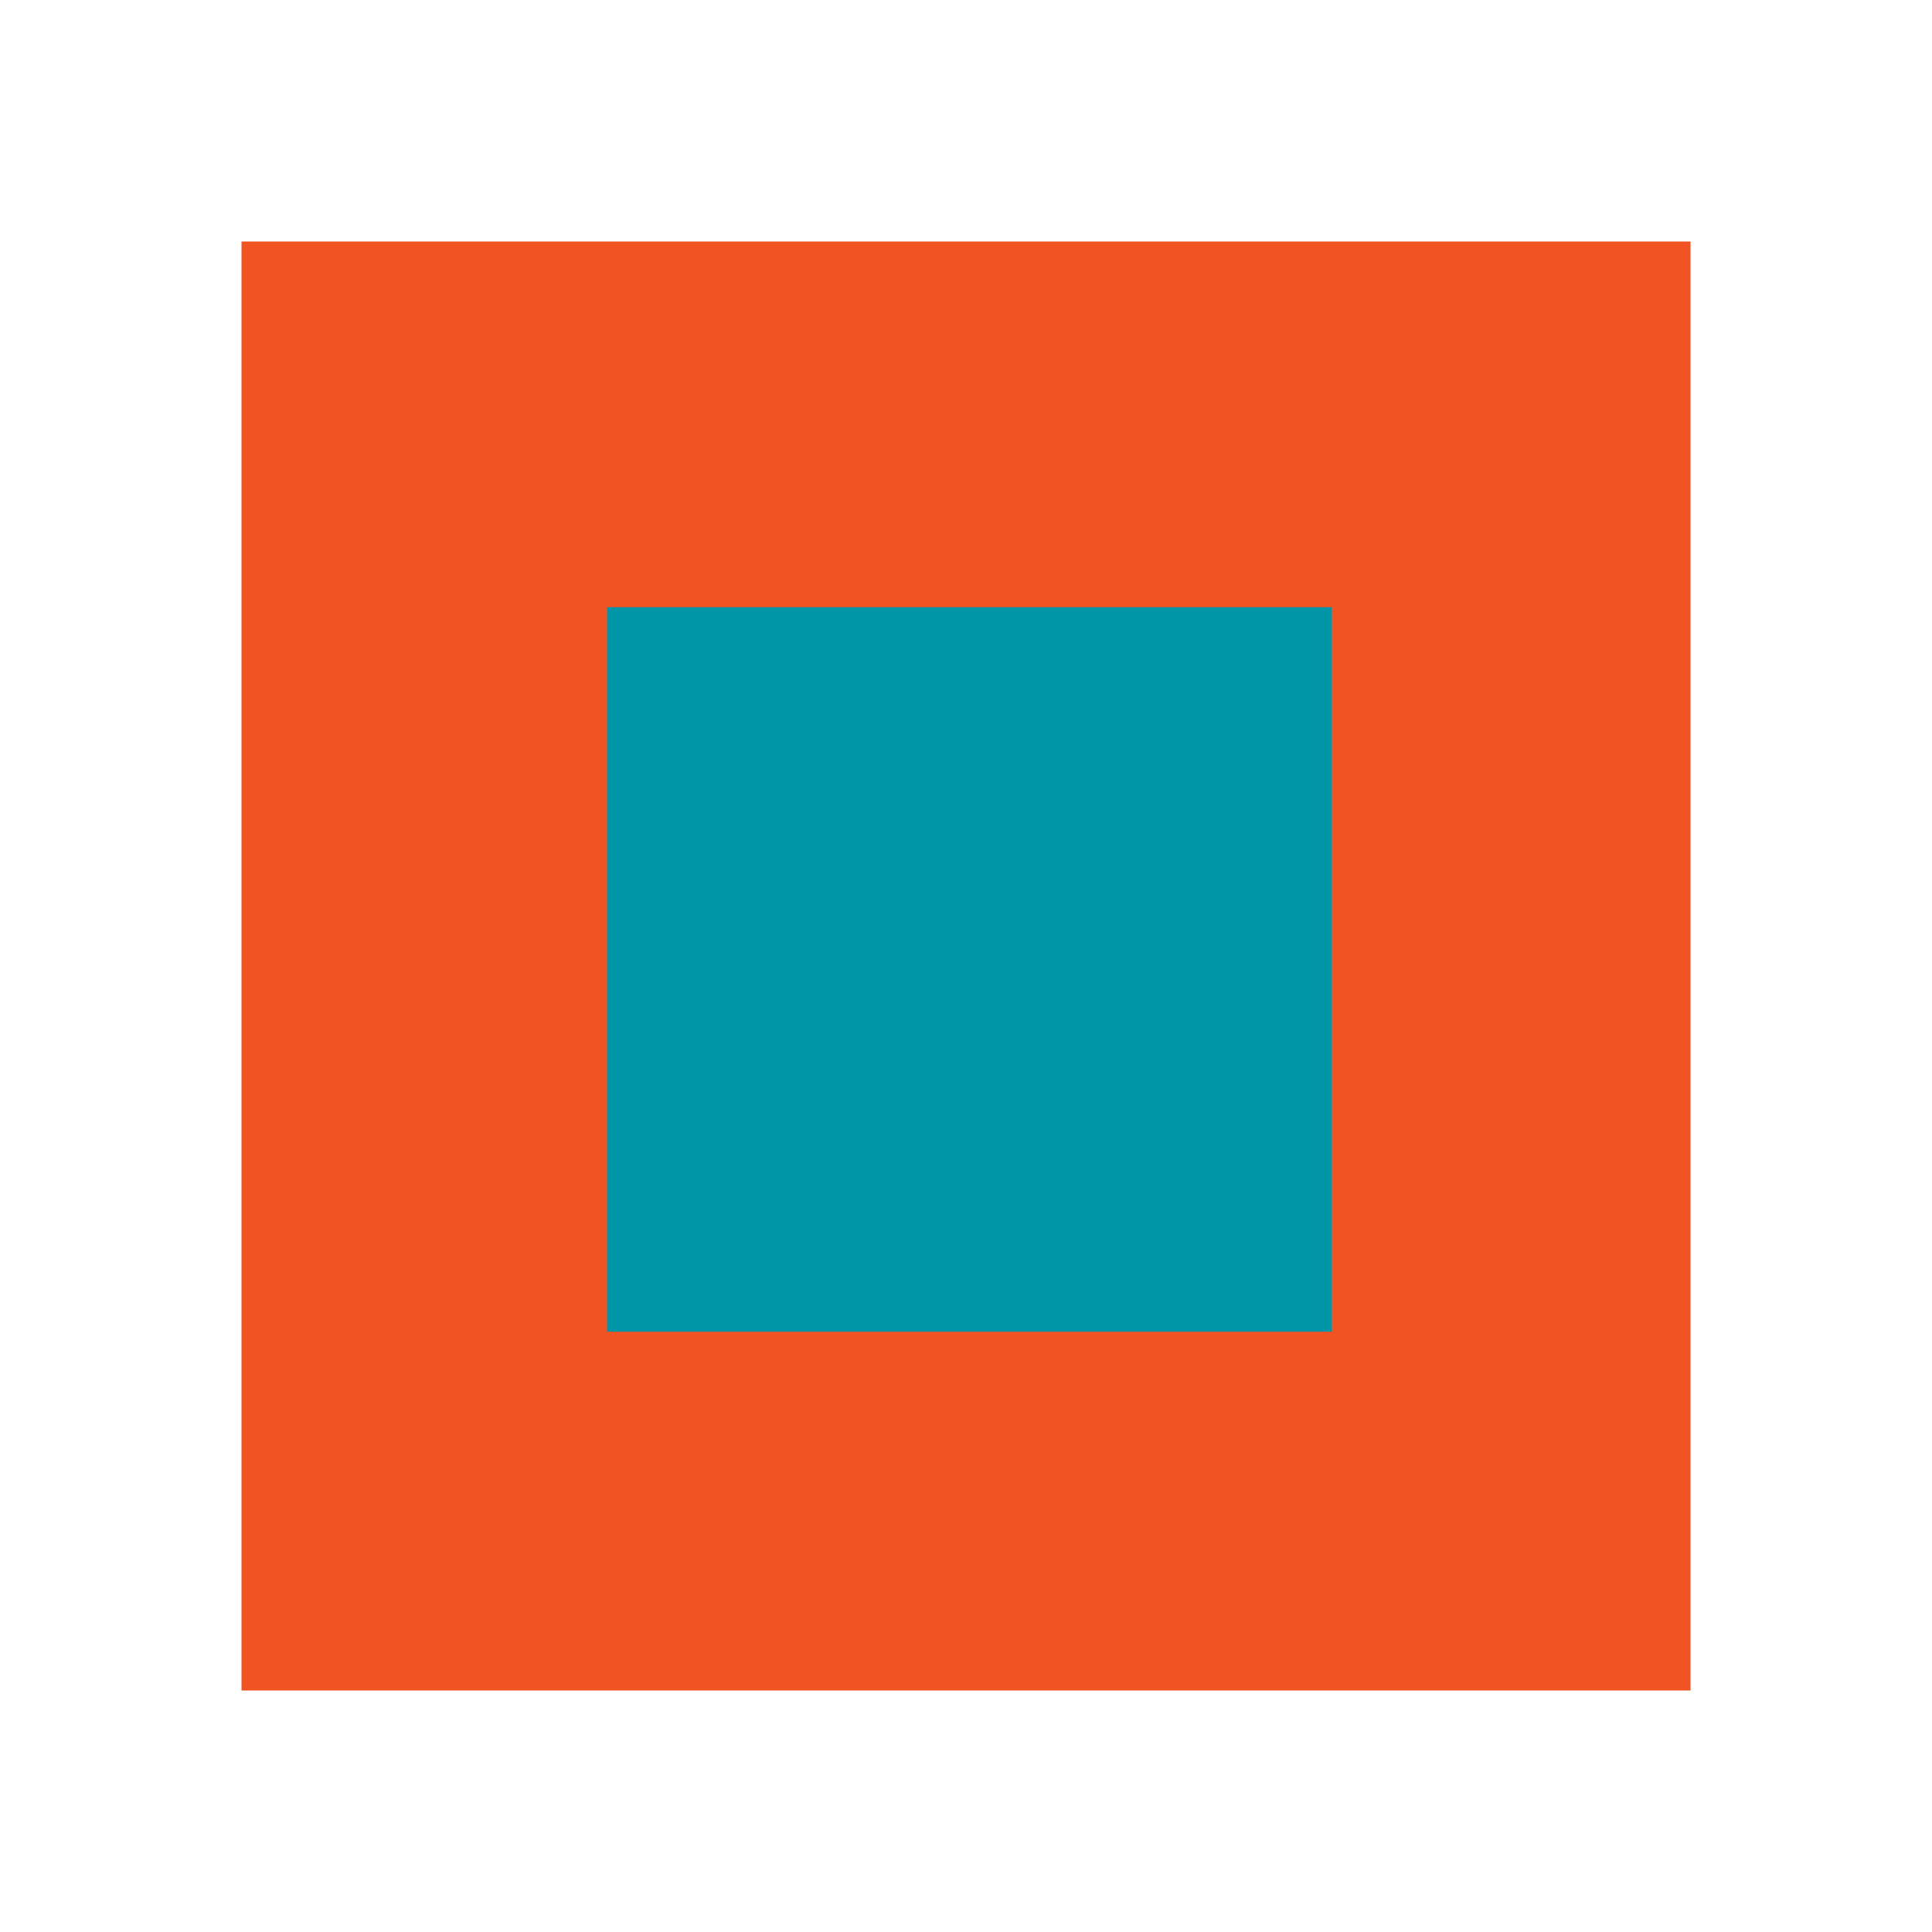
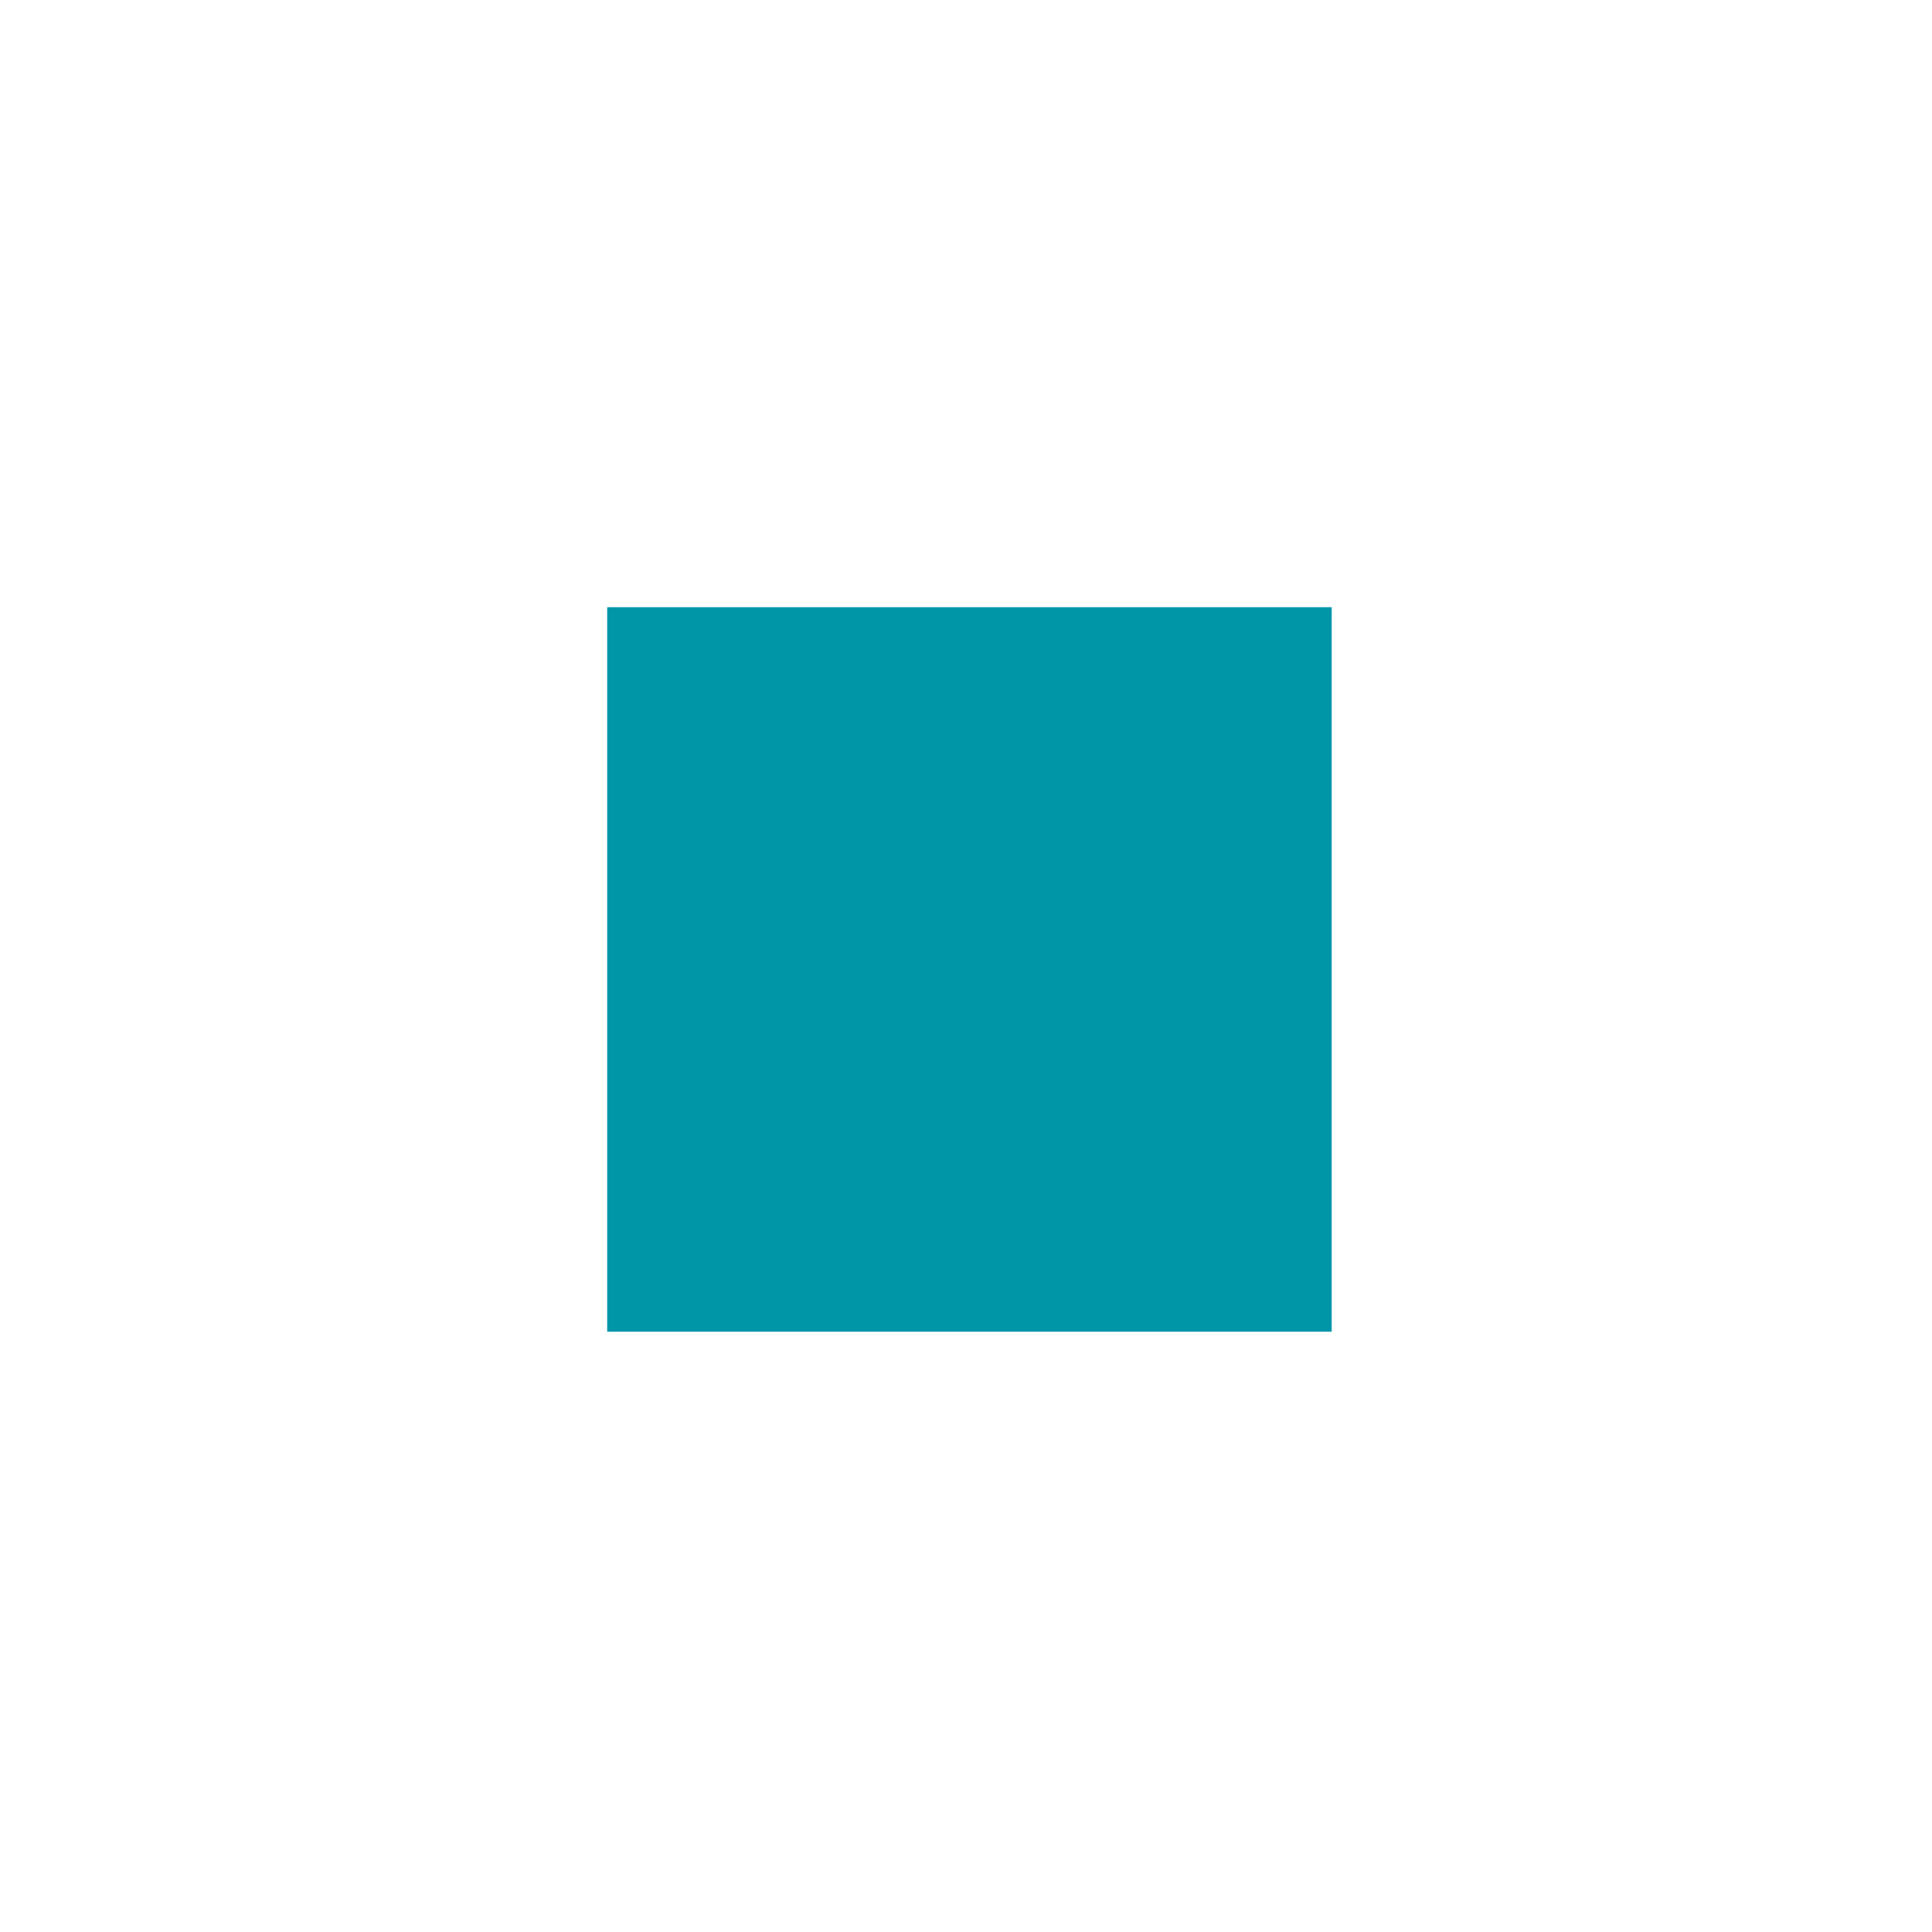
<svg xmlns="http://www.w3.org/2000/svg" width="70" height="70" viewBox="0 0 70 70" fill="none">
-   <rect x="8.75" y="8.75" width="52.5" height="52.5" fill="#F25323" />
  <rect x="22" y="22" width="26.25" height="26.25" fill="#0096A8" />
</svg>